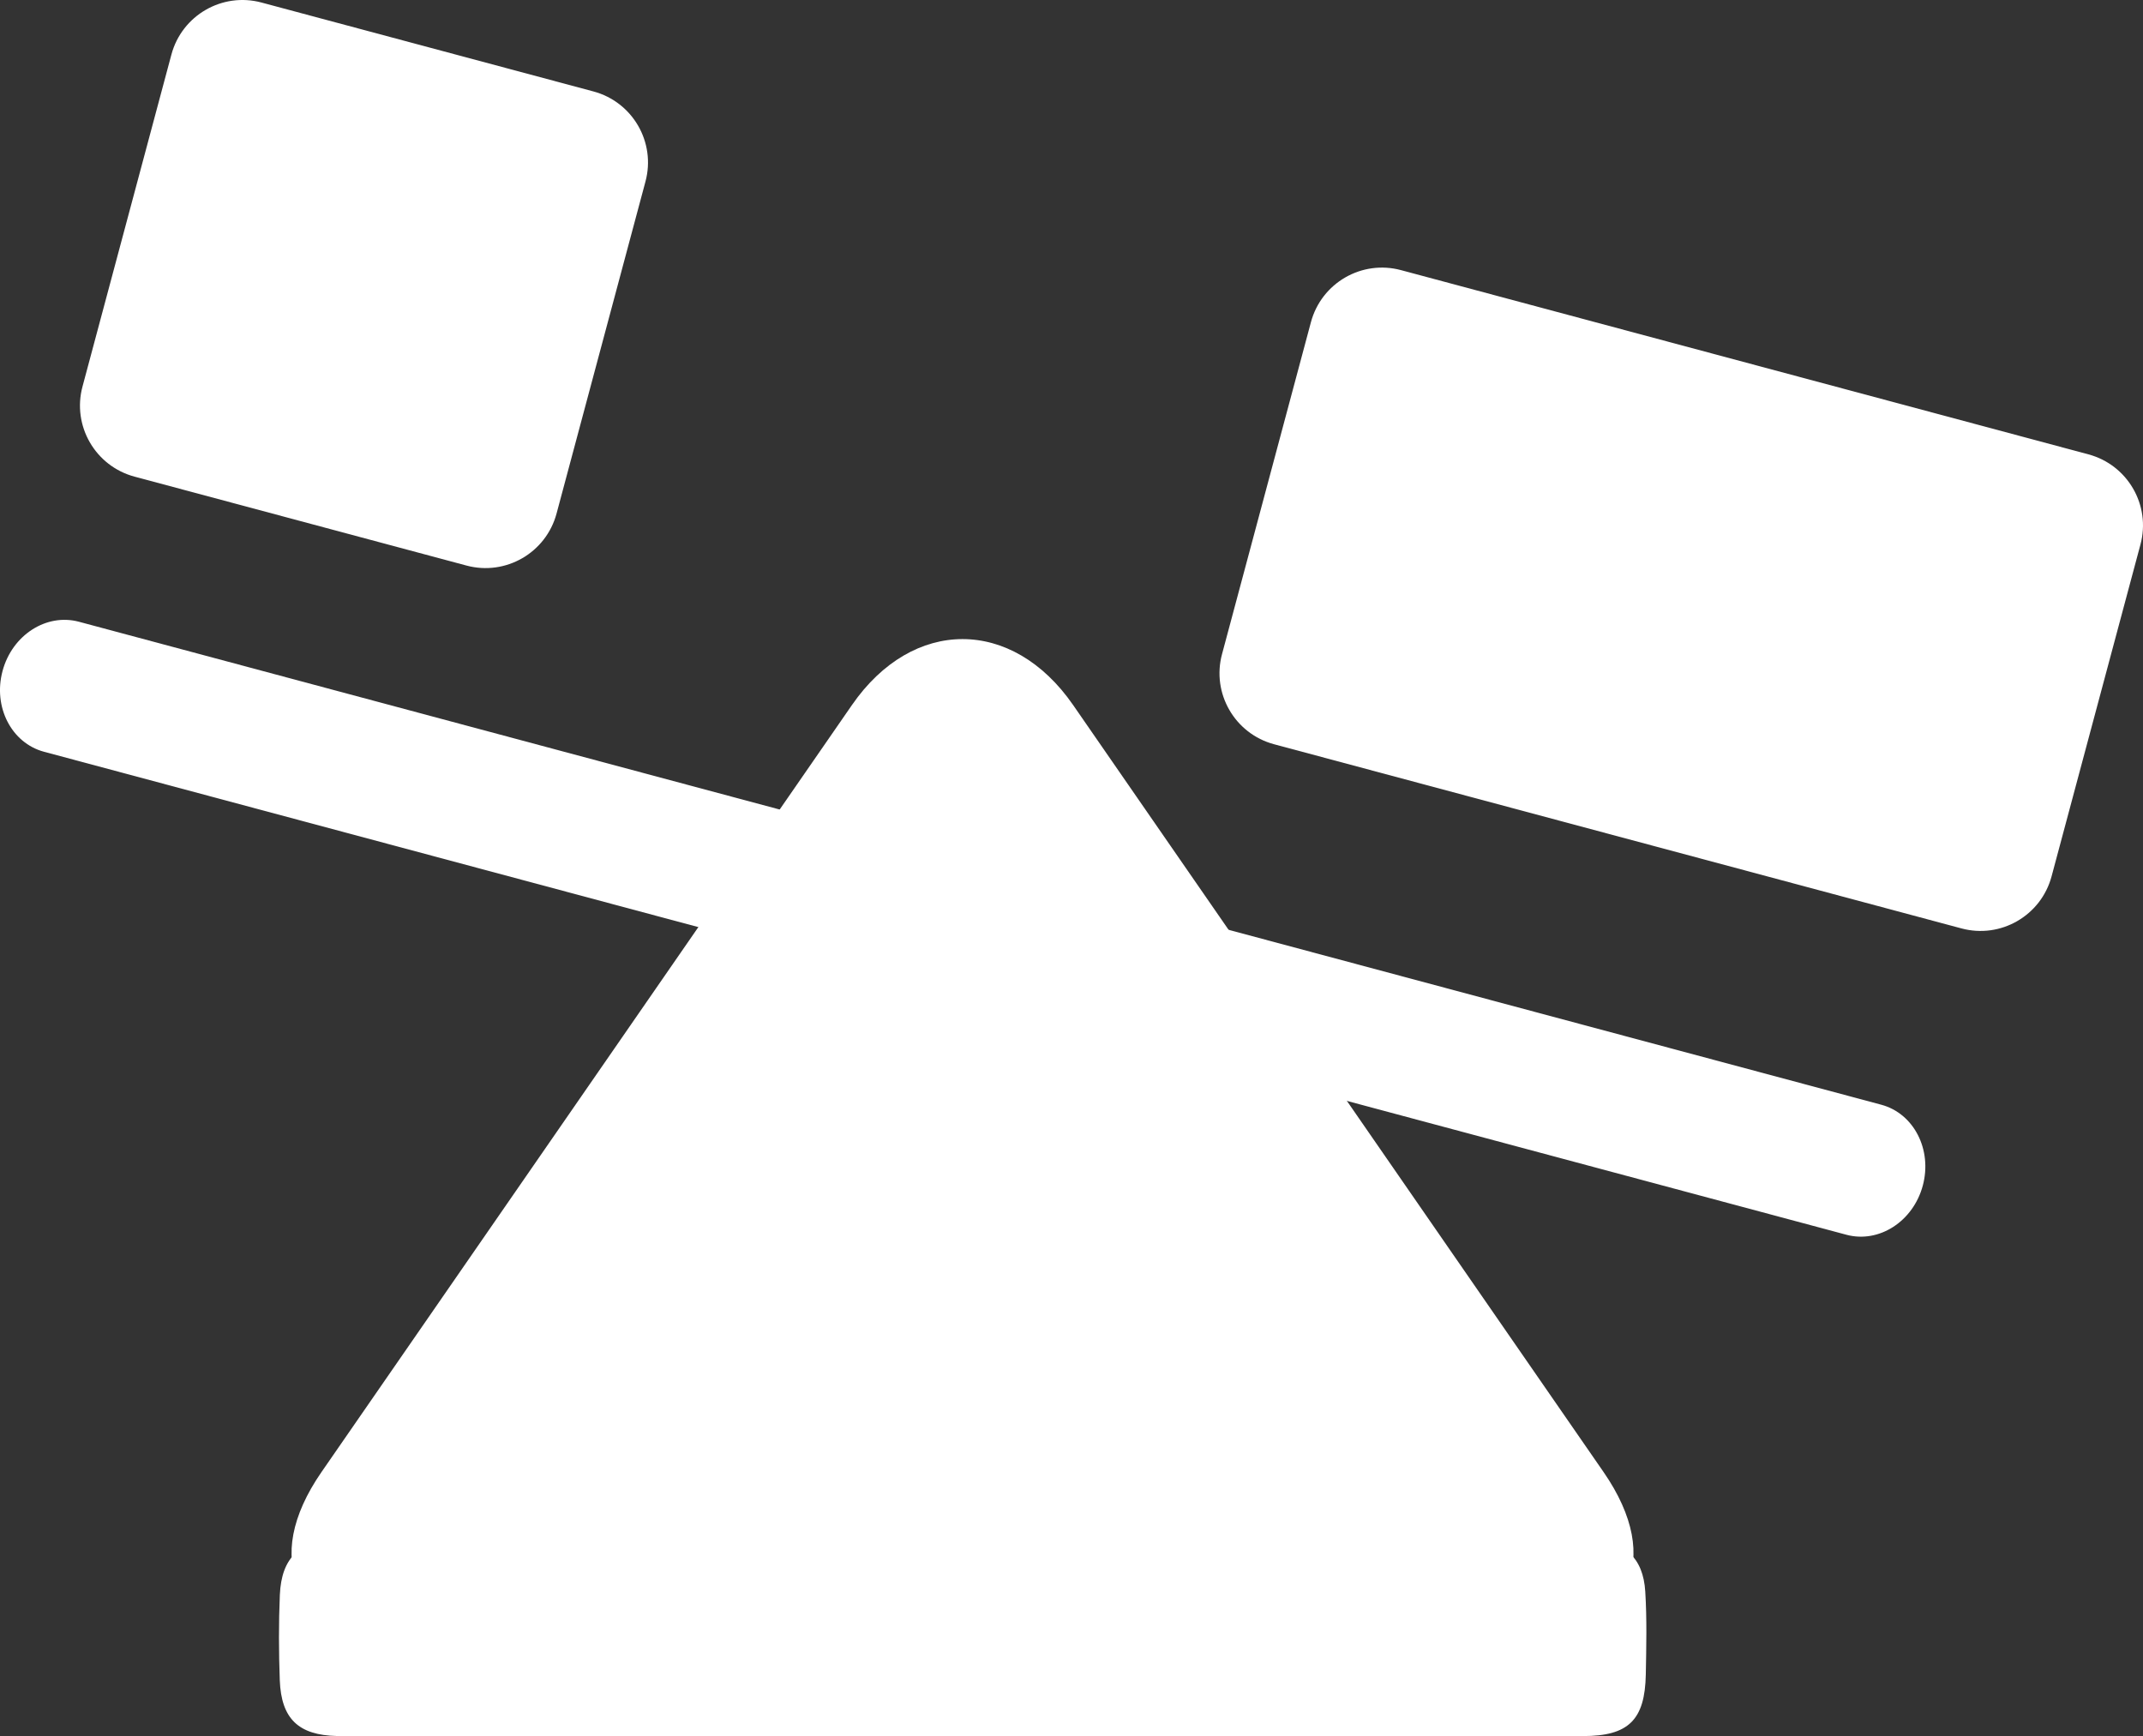
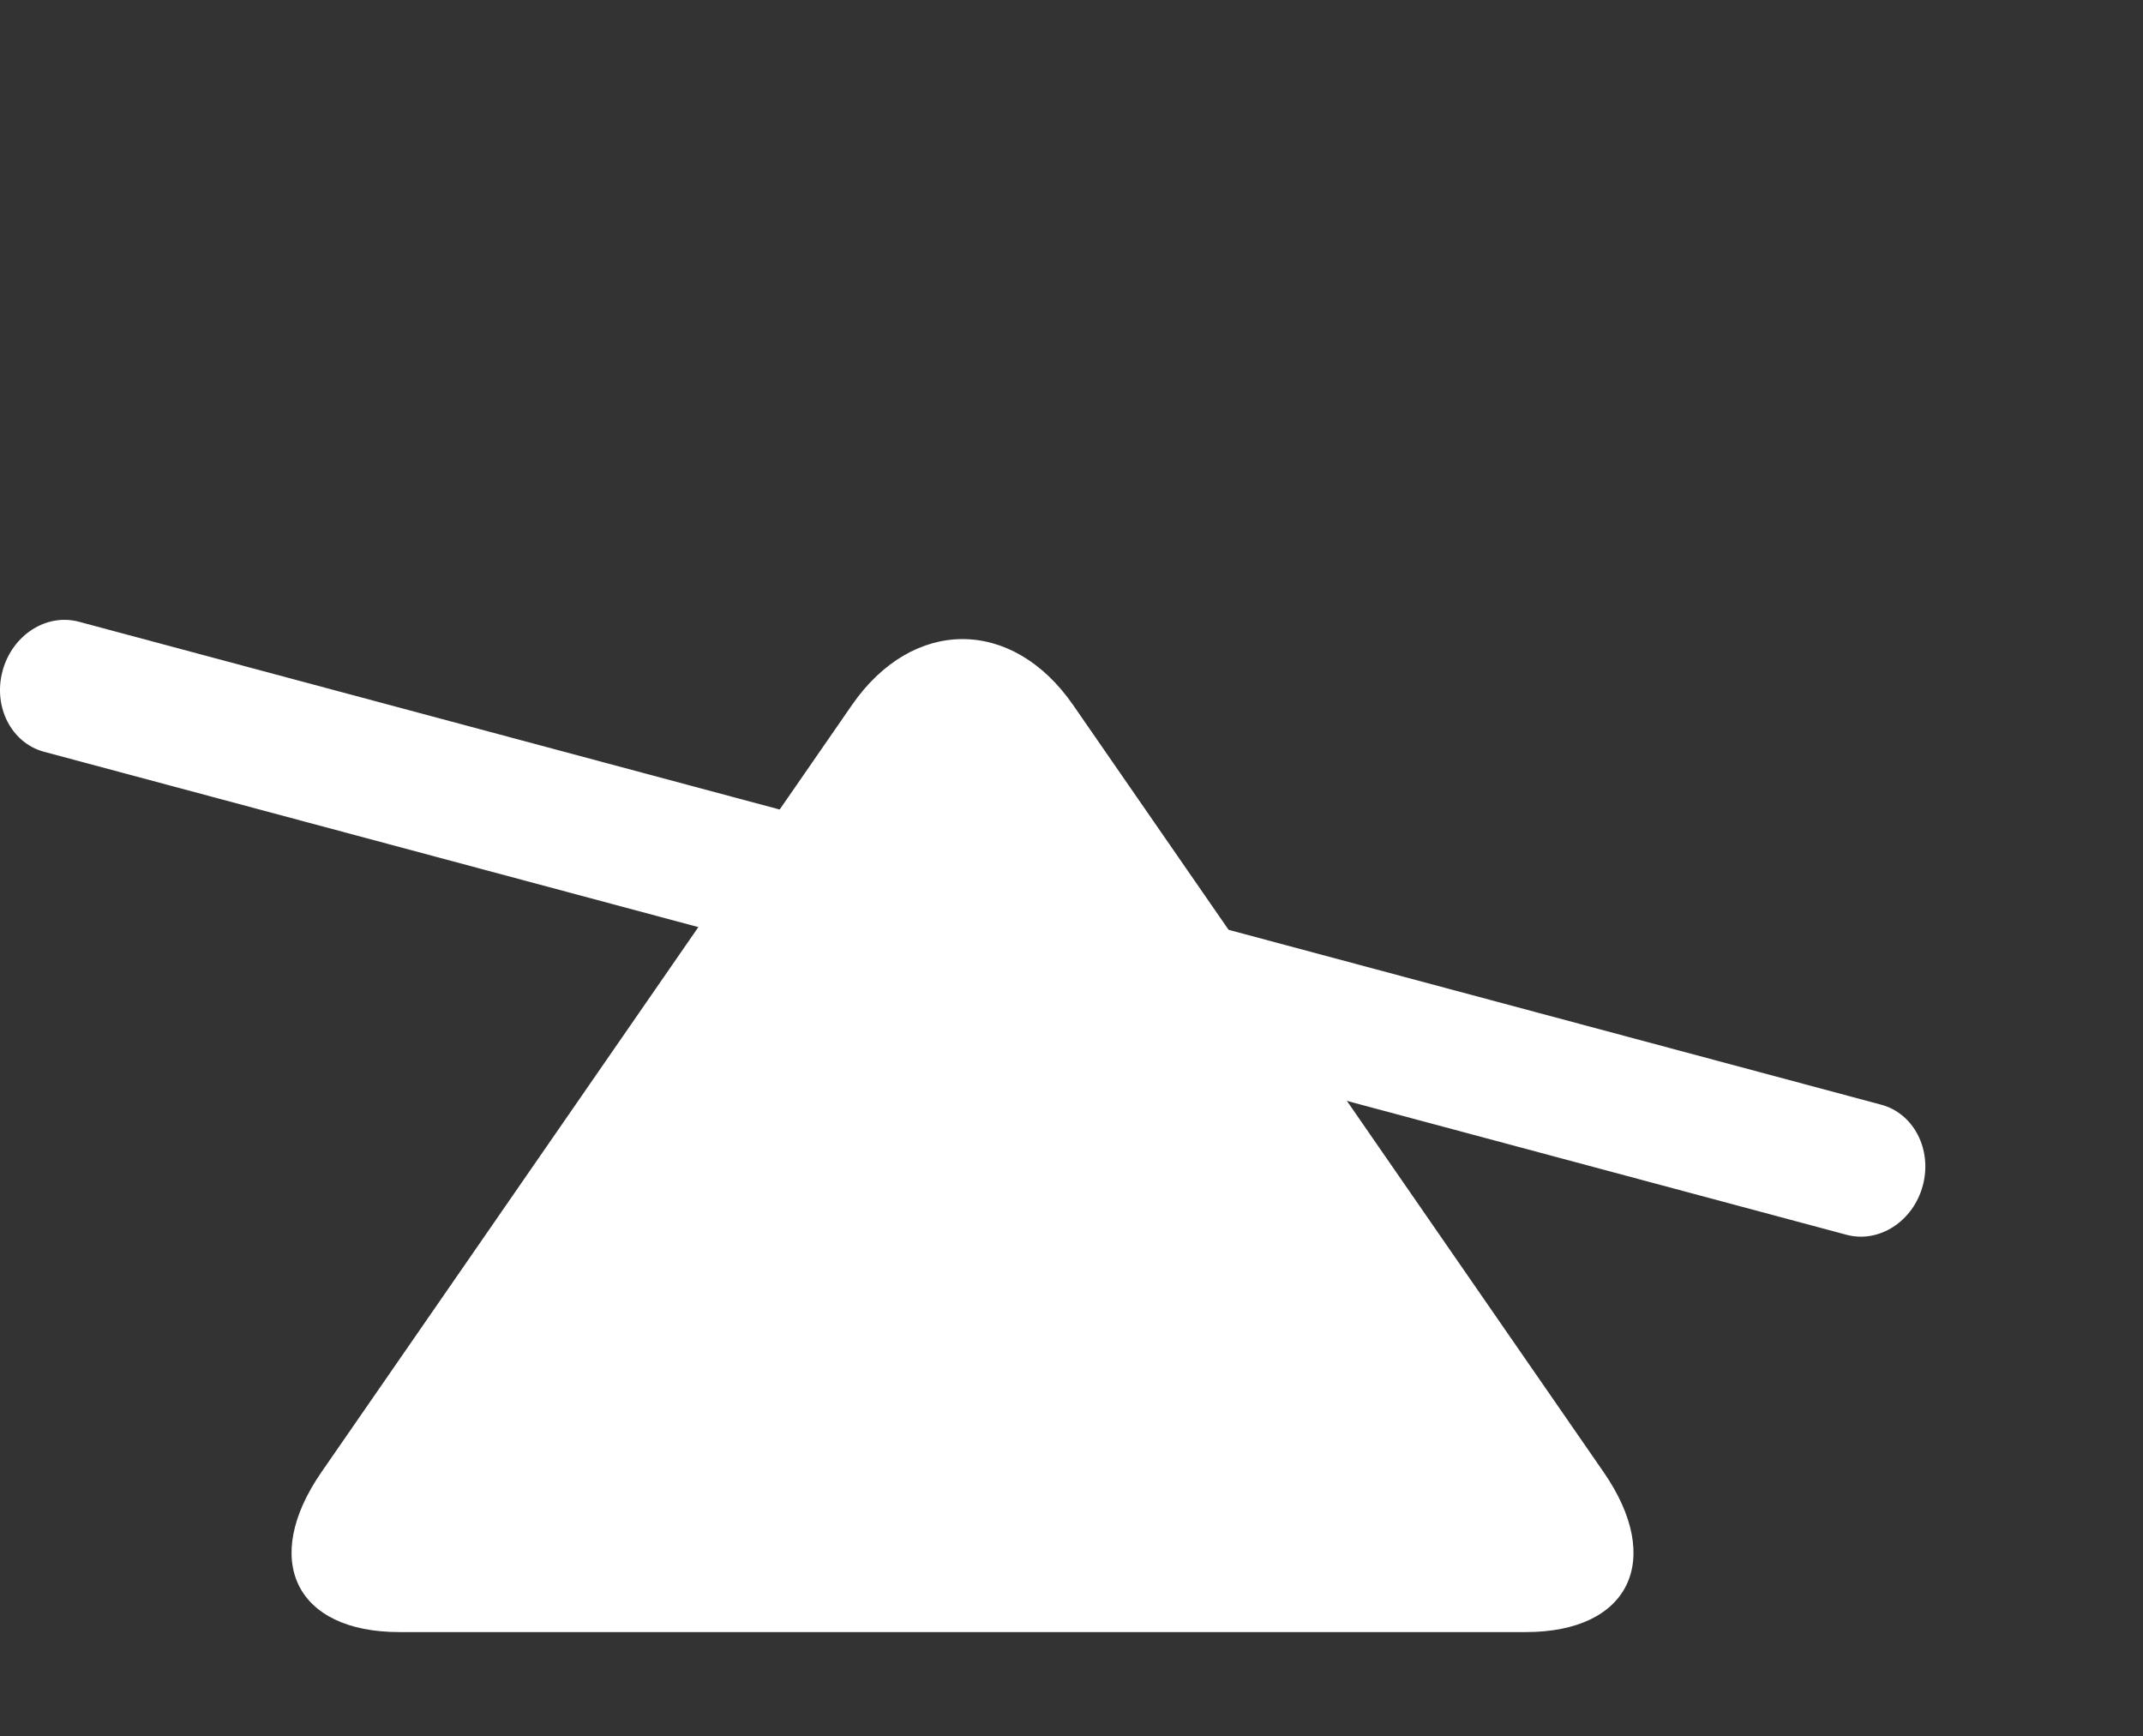
<svg xmlns="http://www.w3.org/2000/svg" version="1.1" id="Capa_1" x="0px" y="0px" width="37.033px" height="30px" viewBox="0 0 37.033 30" enable-background="new 0 0 37.033 30" xml:space="preserve">
  <rect x="0" y="0" width="37.033" height="30" fill="#333333" stroke="none" />
  <g>
-     <path fill="#FFFFFF" d="M33.228,20.485c-0.166,0.621-0.757,1.001-1.319,0.851L0.761,12.99c-0.563-0.151-0.884-0.775-0.717-1.396   l0,0c0.166-0.621,0.757-1.001,1.319-0.851l31.148,8.346C33.073,19.24,33.394,19.865,33.228,20.485L33.228,20.485z" />
-     <path fill="#FFFFFF" d="M9.618,8.873c-0.182,0.679-0.88,1.082-1.558,0.899L2.325,8.236c-0.679-0.182-1.082-0.88-0.899-1.558   l1.536-5.735c0.182-0.679,0.88-1.082,1.558-0.899l5.735,1.536c0.679,0.182,1.082,0.88,0.899,1.558L9.618,8.873z" />
-     <path fill="#FFFFFF" d="M35.453,15.143c-0.182,0.679-0.88,1.082-1.558,0.899L22.017,12.86c-0.679-0.182-1.082-0.88-0.899-1.558   l1.536-5.735c0.182-0.679,0.88-1.082,1.558-0.899L36.09,7.851c0.679,0.182,1.082,0.88,0.899,1.558L35.453,15.143z" />
+     <path fill="#FFFFFF" d="M33.228,20.485c-0.166,0.621-0.757,1.001-1.319,0.851L0.761,12.99c-0.563-0.151-0.884-0.775-0.717-1.396   c0.166-0.621,0.757-1.001,1.319-0.851l31.148,8.346C33.073,19.24,33.394,19.865,33.228,20.485L33.228,20.485z" />
    <g>
-       <path fill="#FFFFFF" d="M16.615,29.998c-3.466,0-6.932,0-10.398,0c-0.132,0-0.263,0.003-0.395-0.001    c-0.662-0.015-0.961-0.296-0.987-0.961c-0.018-0.493-0.02-0.987,0.001-1.478c0.029-0.65,0.347-0.944,1.005-0.947    c1.528-0.005,3.056-0.001,4.583-0.001c5.552,0,11.105,0,16.657,0c0.132,0,0.263-0.003,0.395,0.001    c0.597,0.016,0.921,0.3,0.956,0.894c0.029,0.474,0.018,0.952,0.009,1.429c-0.015,0.785-0.298,1.064-1.084,1.064    C24.186,30.001,21.017,30,17.846,30C17.435,29.998,17.026,29.998,16.615,29.998z" />
      <path fill="#FFFFFF" d="M19.89,28.201c-1.79,0-4.719,0-6.51,0H6.898c-1.79,0-2.394-1.244-1.343-2.764l2.672-3.863    c1.051-1.52,2.772-4.008,3.823-5.528l2.672-3.863c1.051-1.52,2.772-1.52,3.823,0l2.672,3.863c1.051,1.52,2.772,4.008,3.823,5.528    l2.672,3.863c1.051,1.52,0.446,2.764-1.343,2.764H19.89z" />
    </g>
  </g>
</svg>